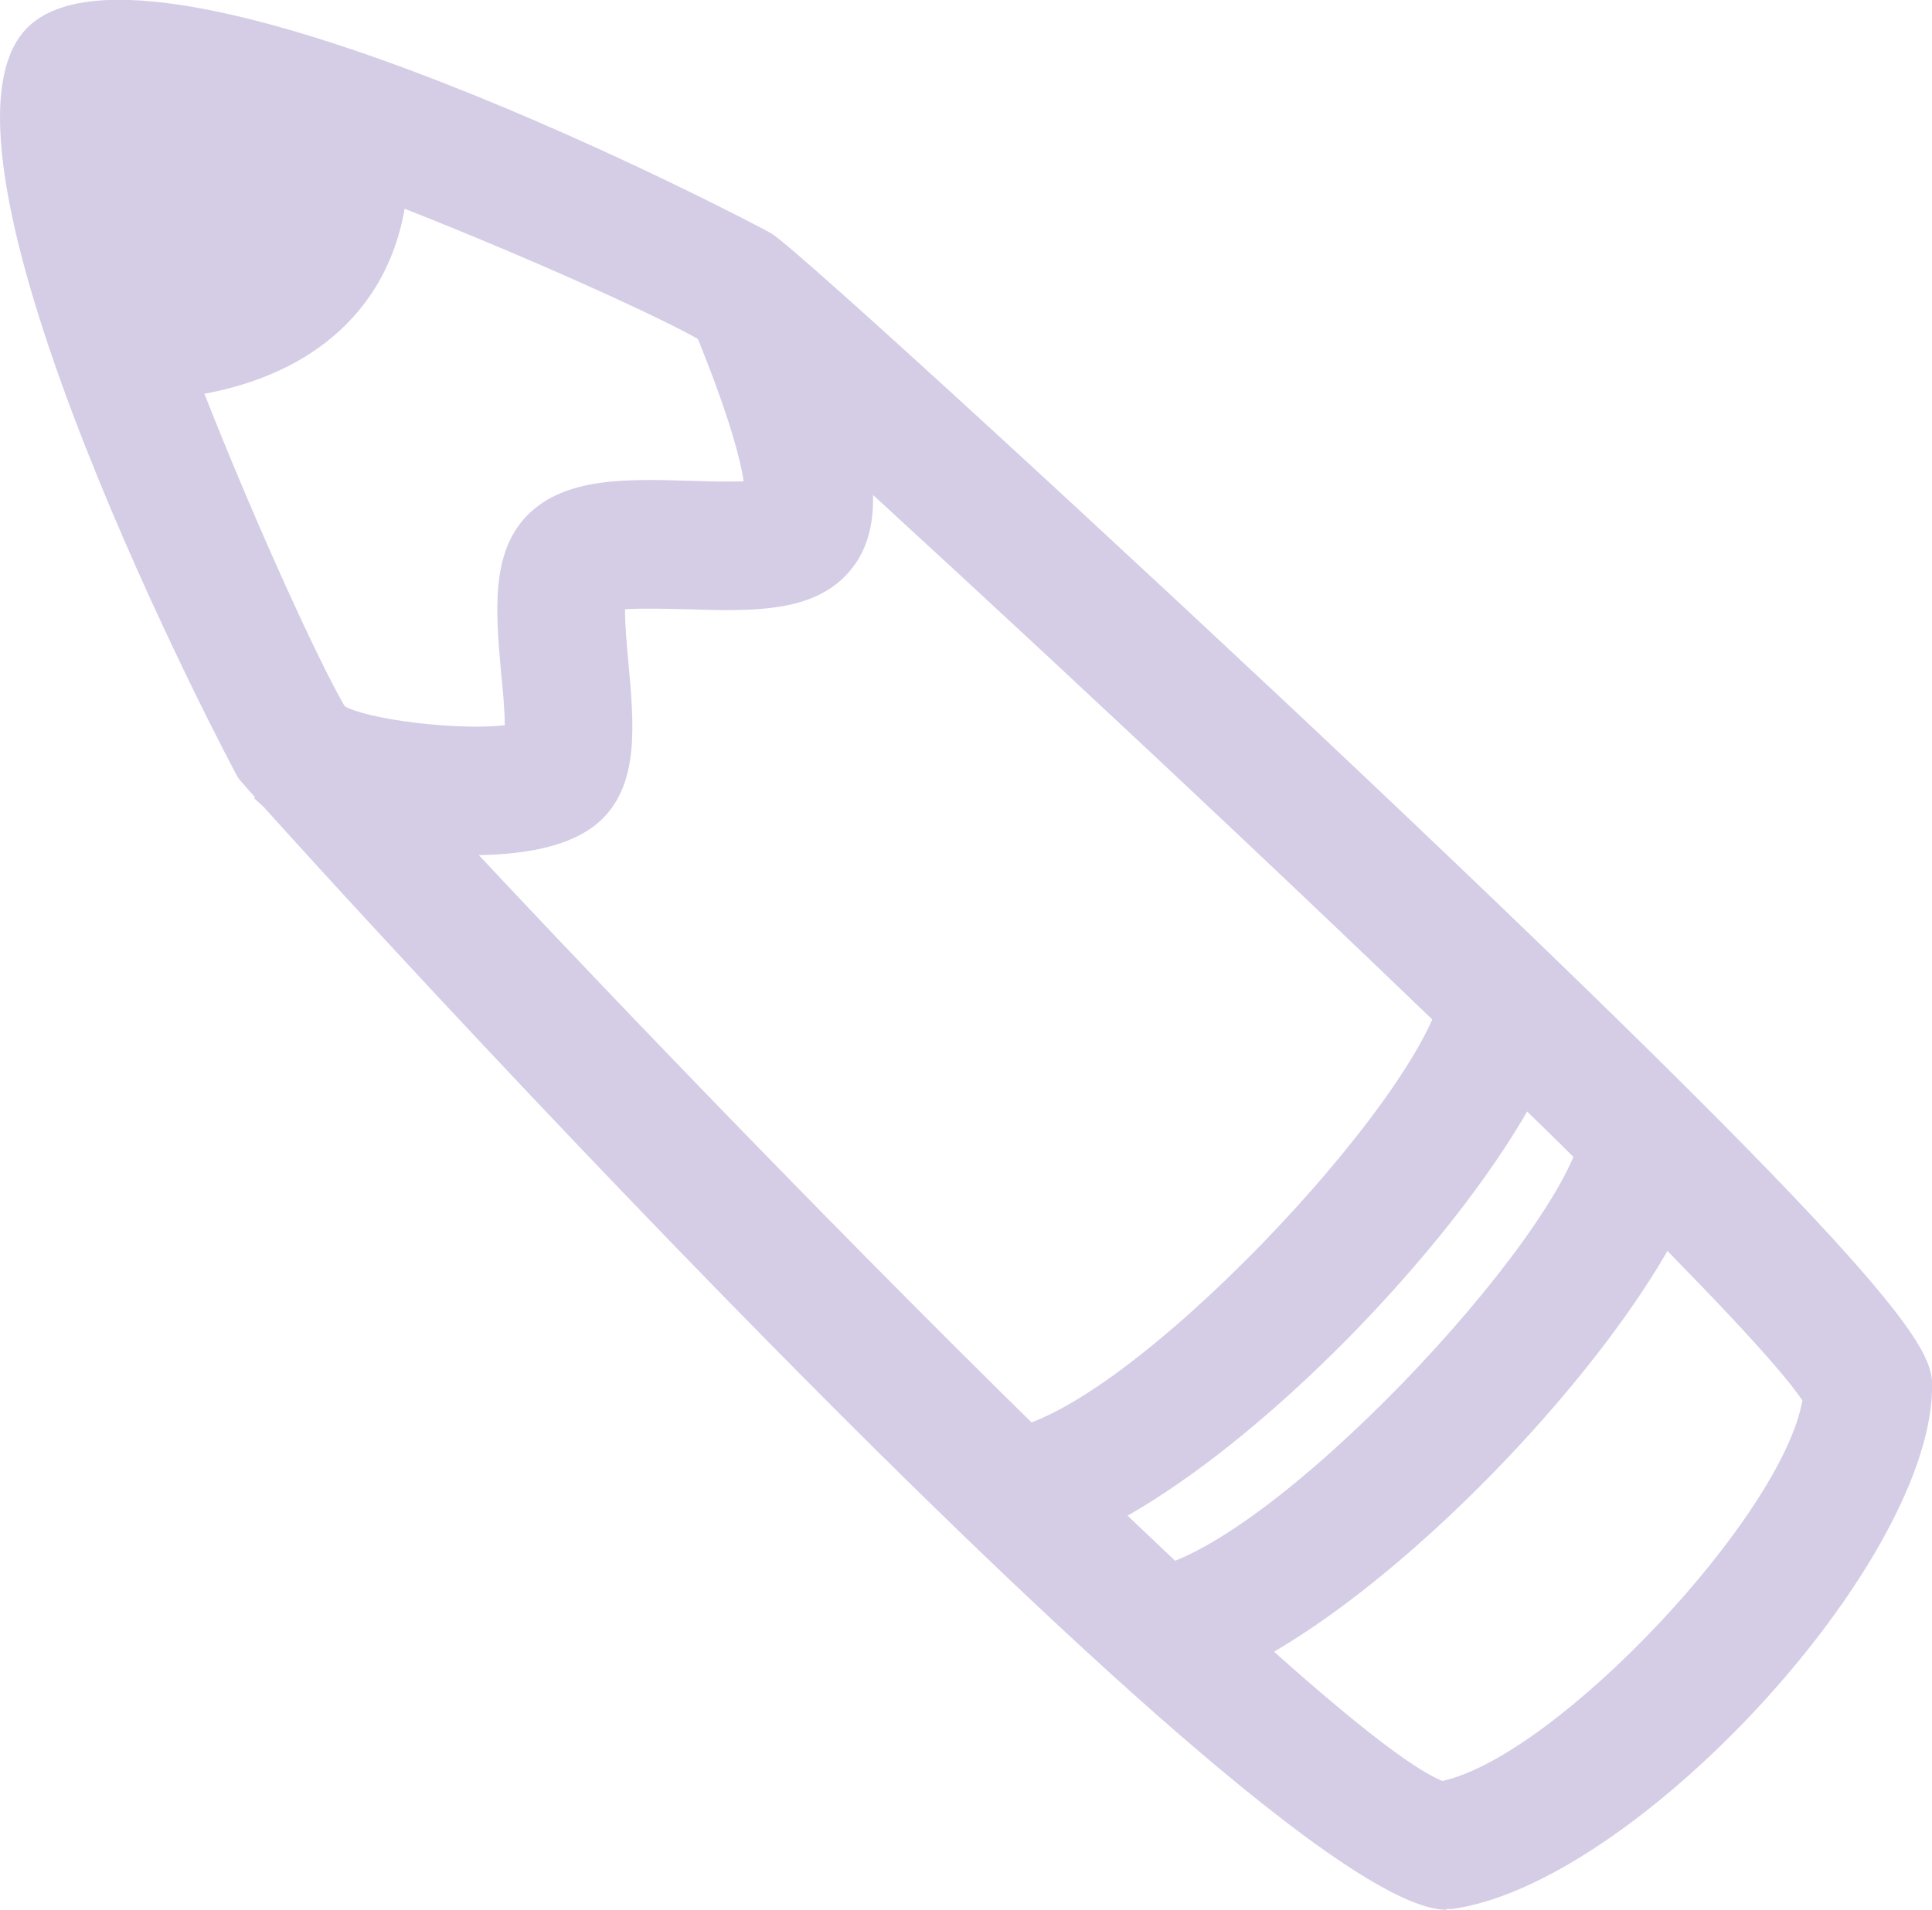
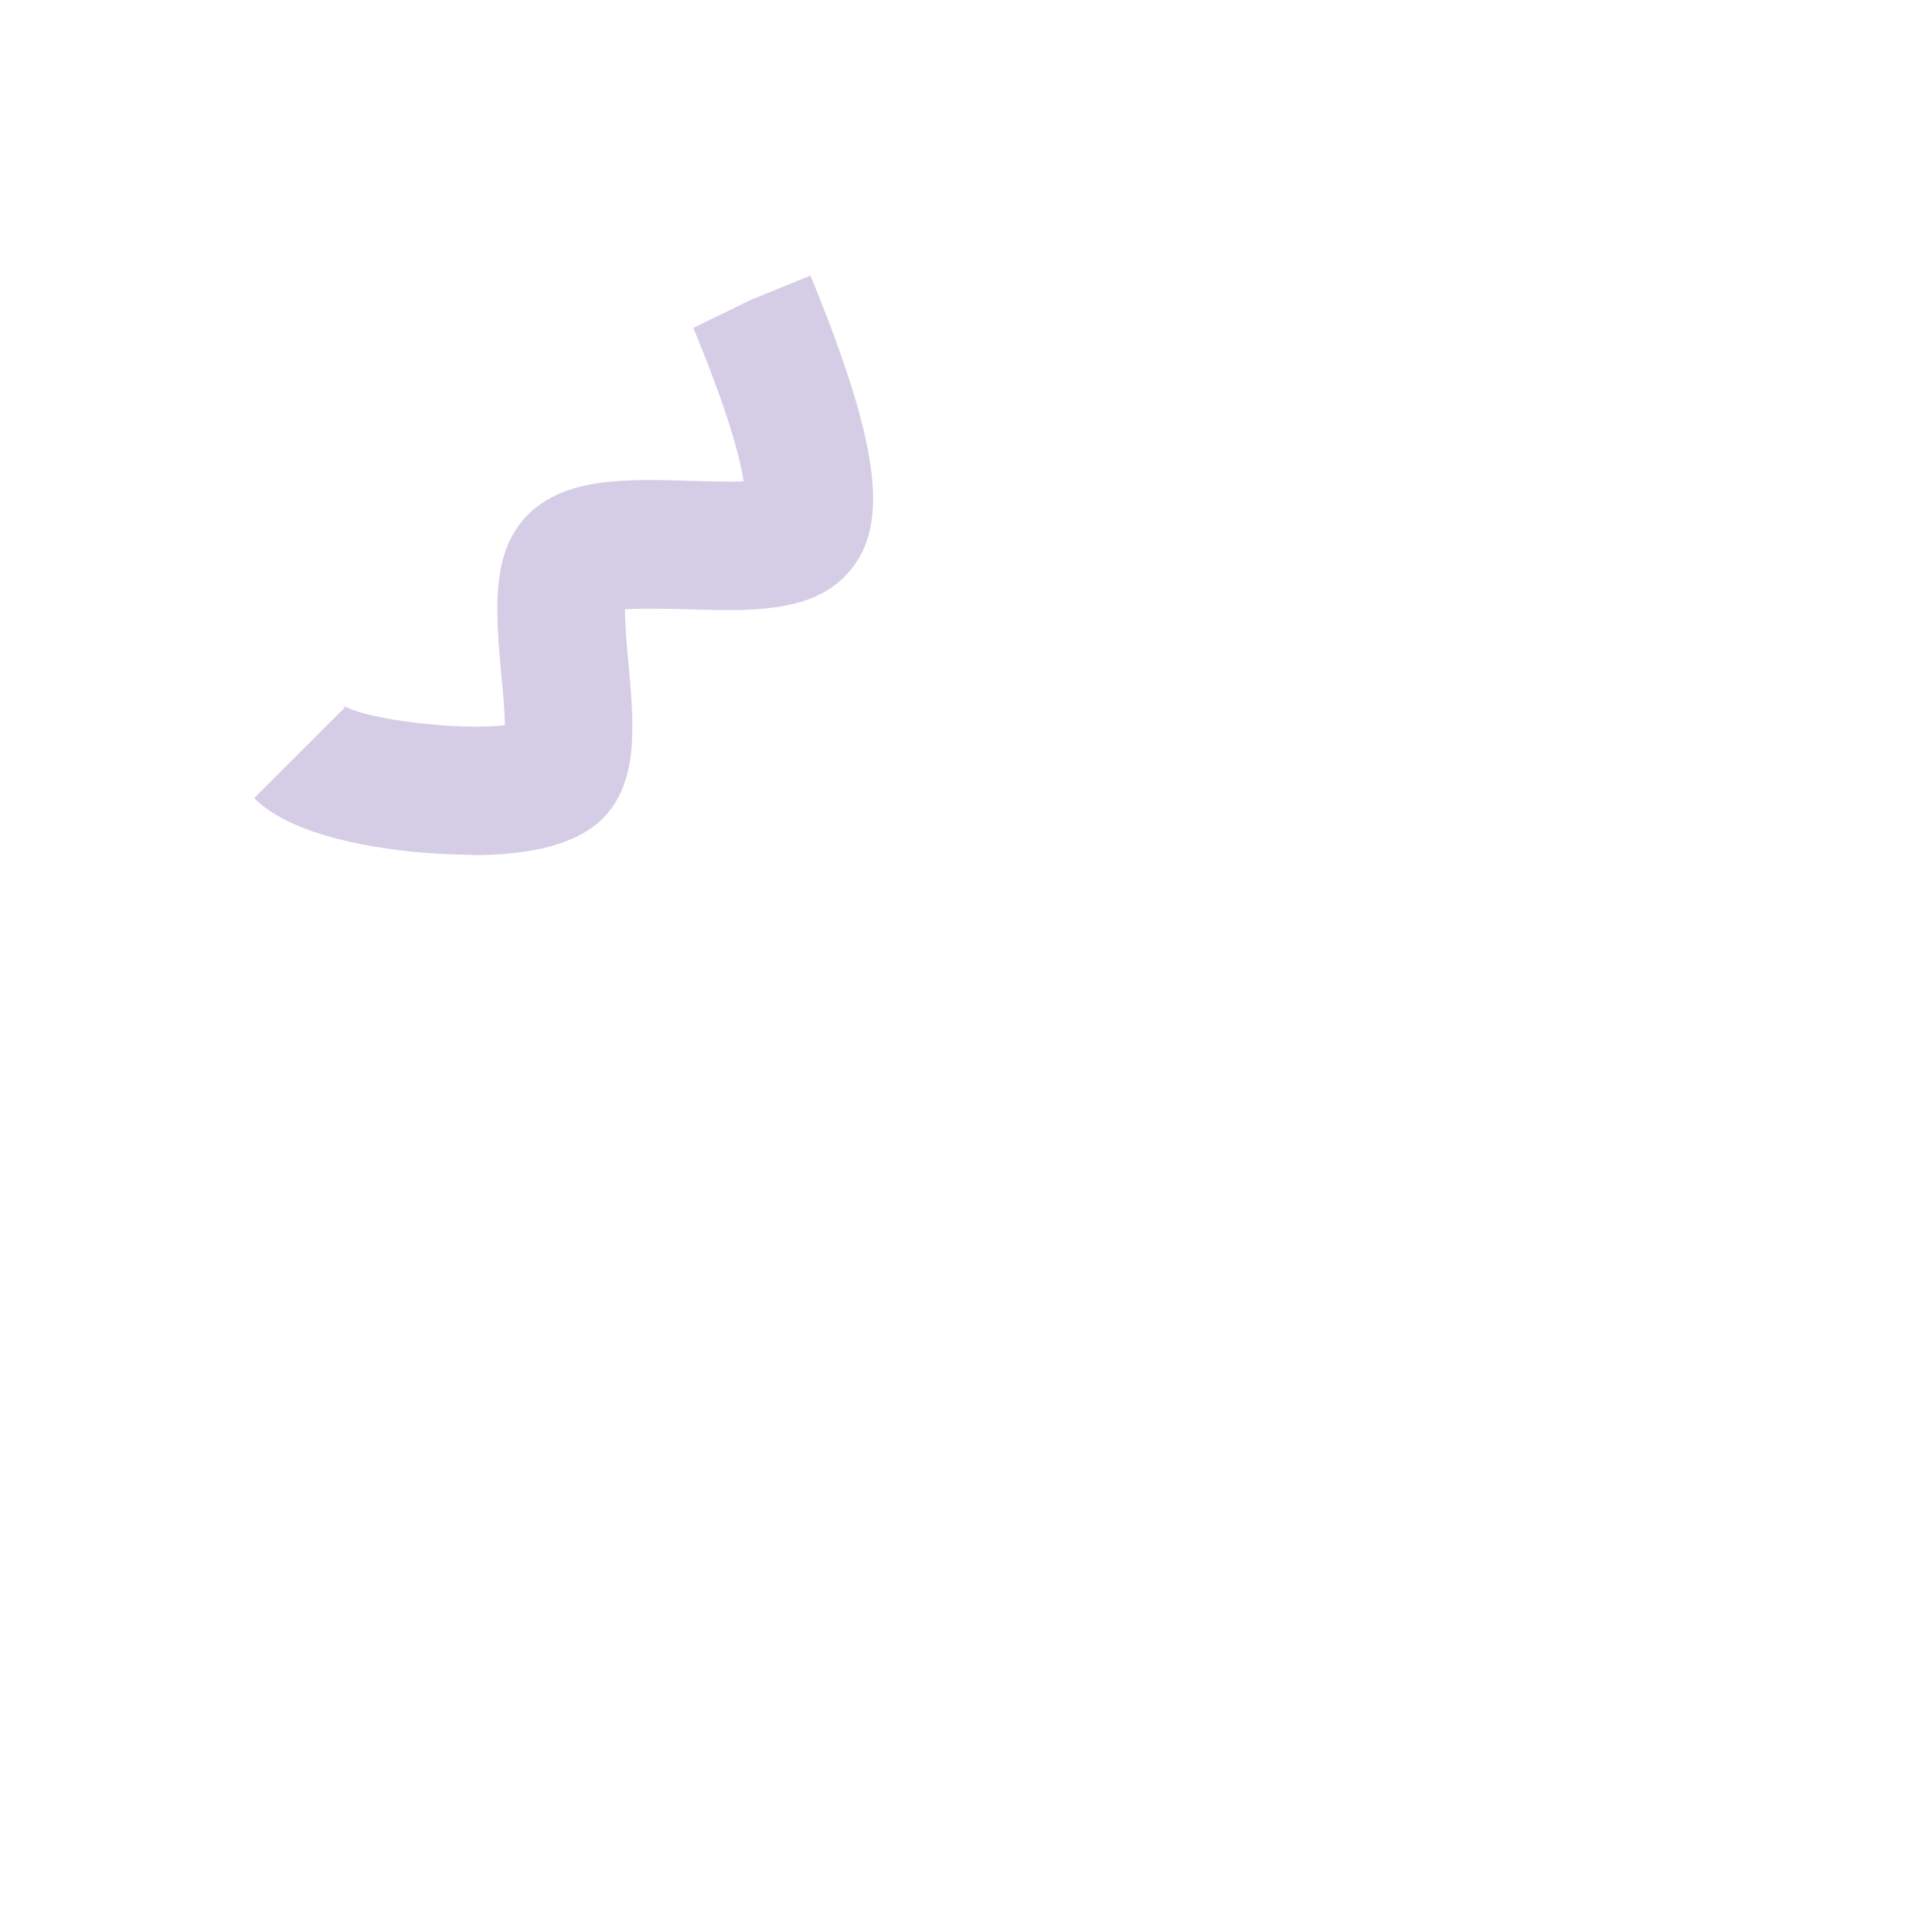
<svg xmlns="http://www.w3.org/2000/svg" id="Layer_2" data-name="Layer 2" viewBox="0 0 49.49 48.93">
  <defs>
    <style>
      .cls-1 {
        fill: #d5cde6;
        stroke-width: 0px;
      }
    </style>
  </defs>
  <g id="References">
    <g>
-       <path class="cls-1" d="M37.05,48.93c-4.81,0-30.76-28.69-30.95-29-.1-.15-8.54-16.09-5.4-19.22h0c3.15-3.16,18.91,5.17,19.06,5.27.72.45,9.24,8.29,15.08,13.81,14.72,13.93,14.69,14.87,14.65,15.87-.16,4.55-7.63,12.6-12.29,13.25-.04,0-.09,0-.14,0ZM3.17,3.18c.05,2.88,4.64,13.25,5.7,14.98,1.69,2.16,24.21,25.91,28.08,27.47,2.95-.66,8.7-6.78,9.22-9.75-2.42-3.6-26.71-26-28.23-27.16-1.76-1.03-11.92-5.48-14.76-5.53Z" />
-       <path class="cls-1" d="M29.69,43.48l-.39-3.27c3.11-.37,10.78-8.55,11.24-11.31l3.24.54c-.69,4.12-9.51,13.48-14.1,14.03Z" />
-       <path class="cls-1" d="M26.1,39.9l-.39-3.27c3.11-.37,10.78-8.55,11.24-11.31l3.24.54c-.69,4.12-9.51,13.48-14.1,14.03Z" />
      <path class="cls-1" d="M12.09,21.9c-.38,0-.78-.02-1.21-.05-1.21-.1-3.38-.41-4.37-1.4l2.33-2.33s-.07-.06-.07-.06c.6.39,3.03.66,4.16.52,0-.39-.05-.92-.09-1.29-.14-1.6-.28-3.11.66-4.08.97-.99,2.55-.94,4.22-.89.38.01.92.03,1.33.01-.09-.58-.38-1.73-1.29-3.93l1.48-.72,1.52-.62c1.83,4.46,2.06,6.53.87,7.72-.92.92-2.43.88-4.02.83-.46-.01-1.15-.03-1.6,0,0,.41.05.99.09,1.39.14,1.56.27,3.04-.66,3.97-.63.63-1.75.94-3.36.94Z" />
      <g>
-         <path class="cls-1" d="M3.65,8.65c-.04-.12,5.64.22,5.14-5.17l-5.73-.68.59,5.85Z" />
-         <path class="cls-1" d="M3.65,10.29c-.7,0-1.34-.45-1.56-1.13-.04-.11-.06-.23-.07-.35l-.59-5.85c-.05-.5.13-.99.48-1.34.36-.35.84-.51,1.35-.46l5.73.68c.77.09,1.37.71,1.44,1.48.17,1.88-.25,3.45-1.25,4.65-1.65,1.97-4.27,2.2-5.13,2.27h0s-.04,0-.06,0c-.11.02-.23.04-.34.04ZM4.9,4.67l.21,2.08c.56-.15,1.15-.42,1.54-.89.21-.25.36-.56.44-.93l-2.2-.26Z" />
-       </g>
+         </g>
    </g>
  </g>
</svg>